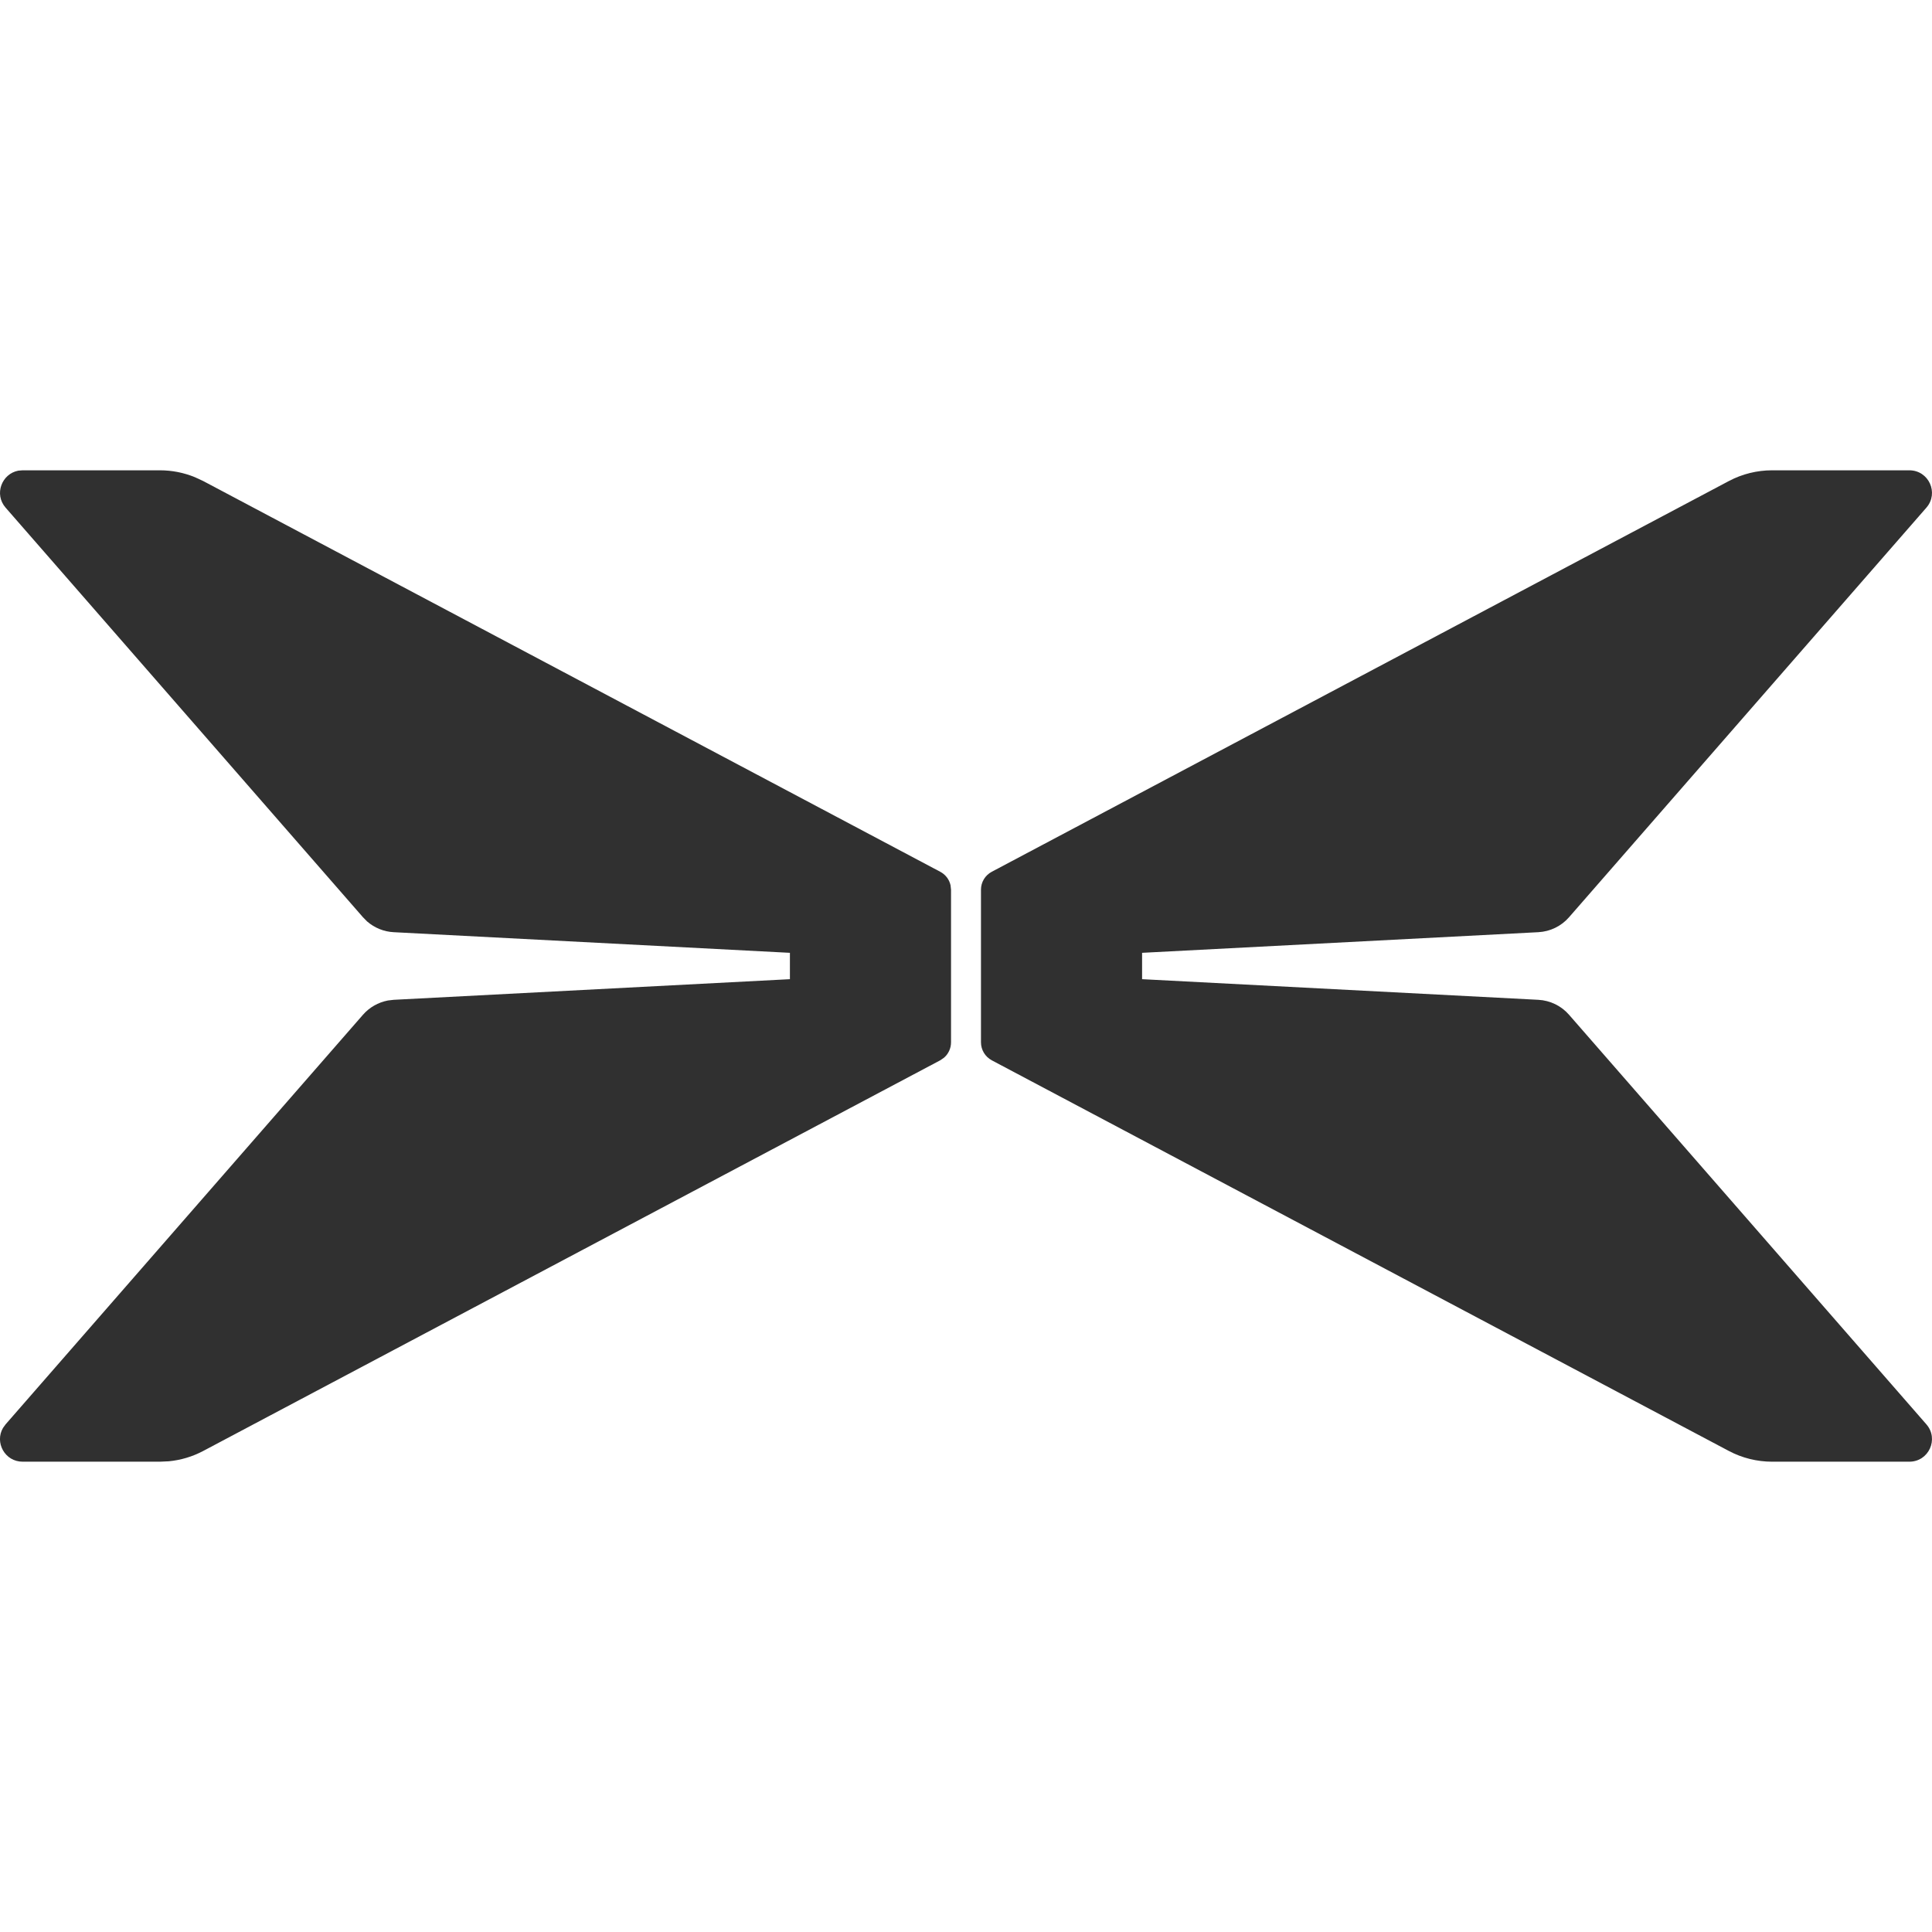
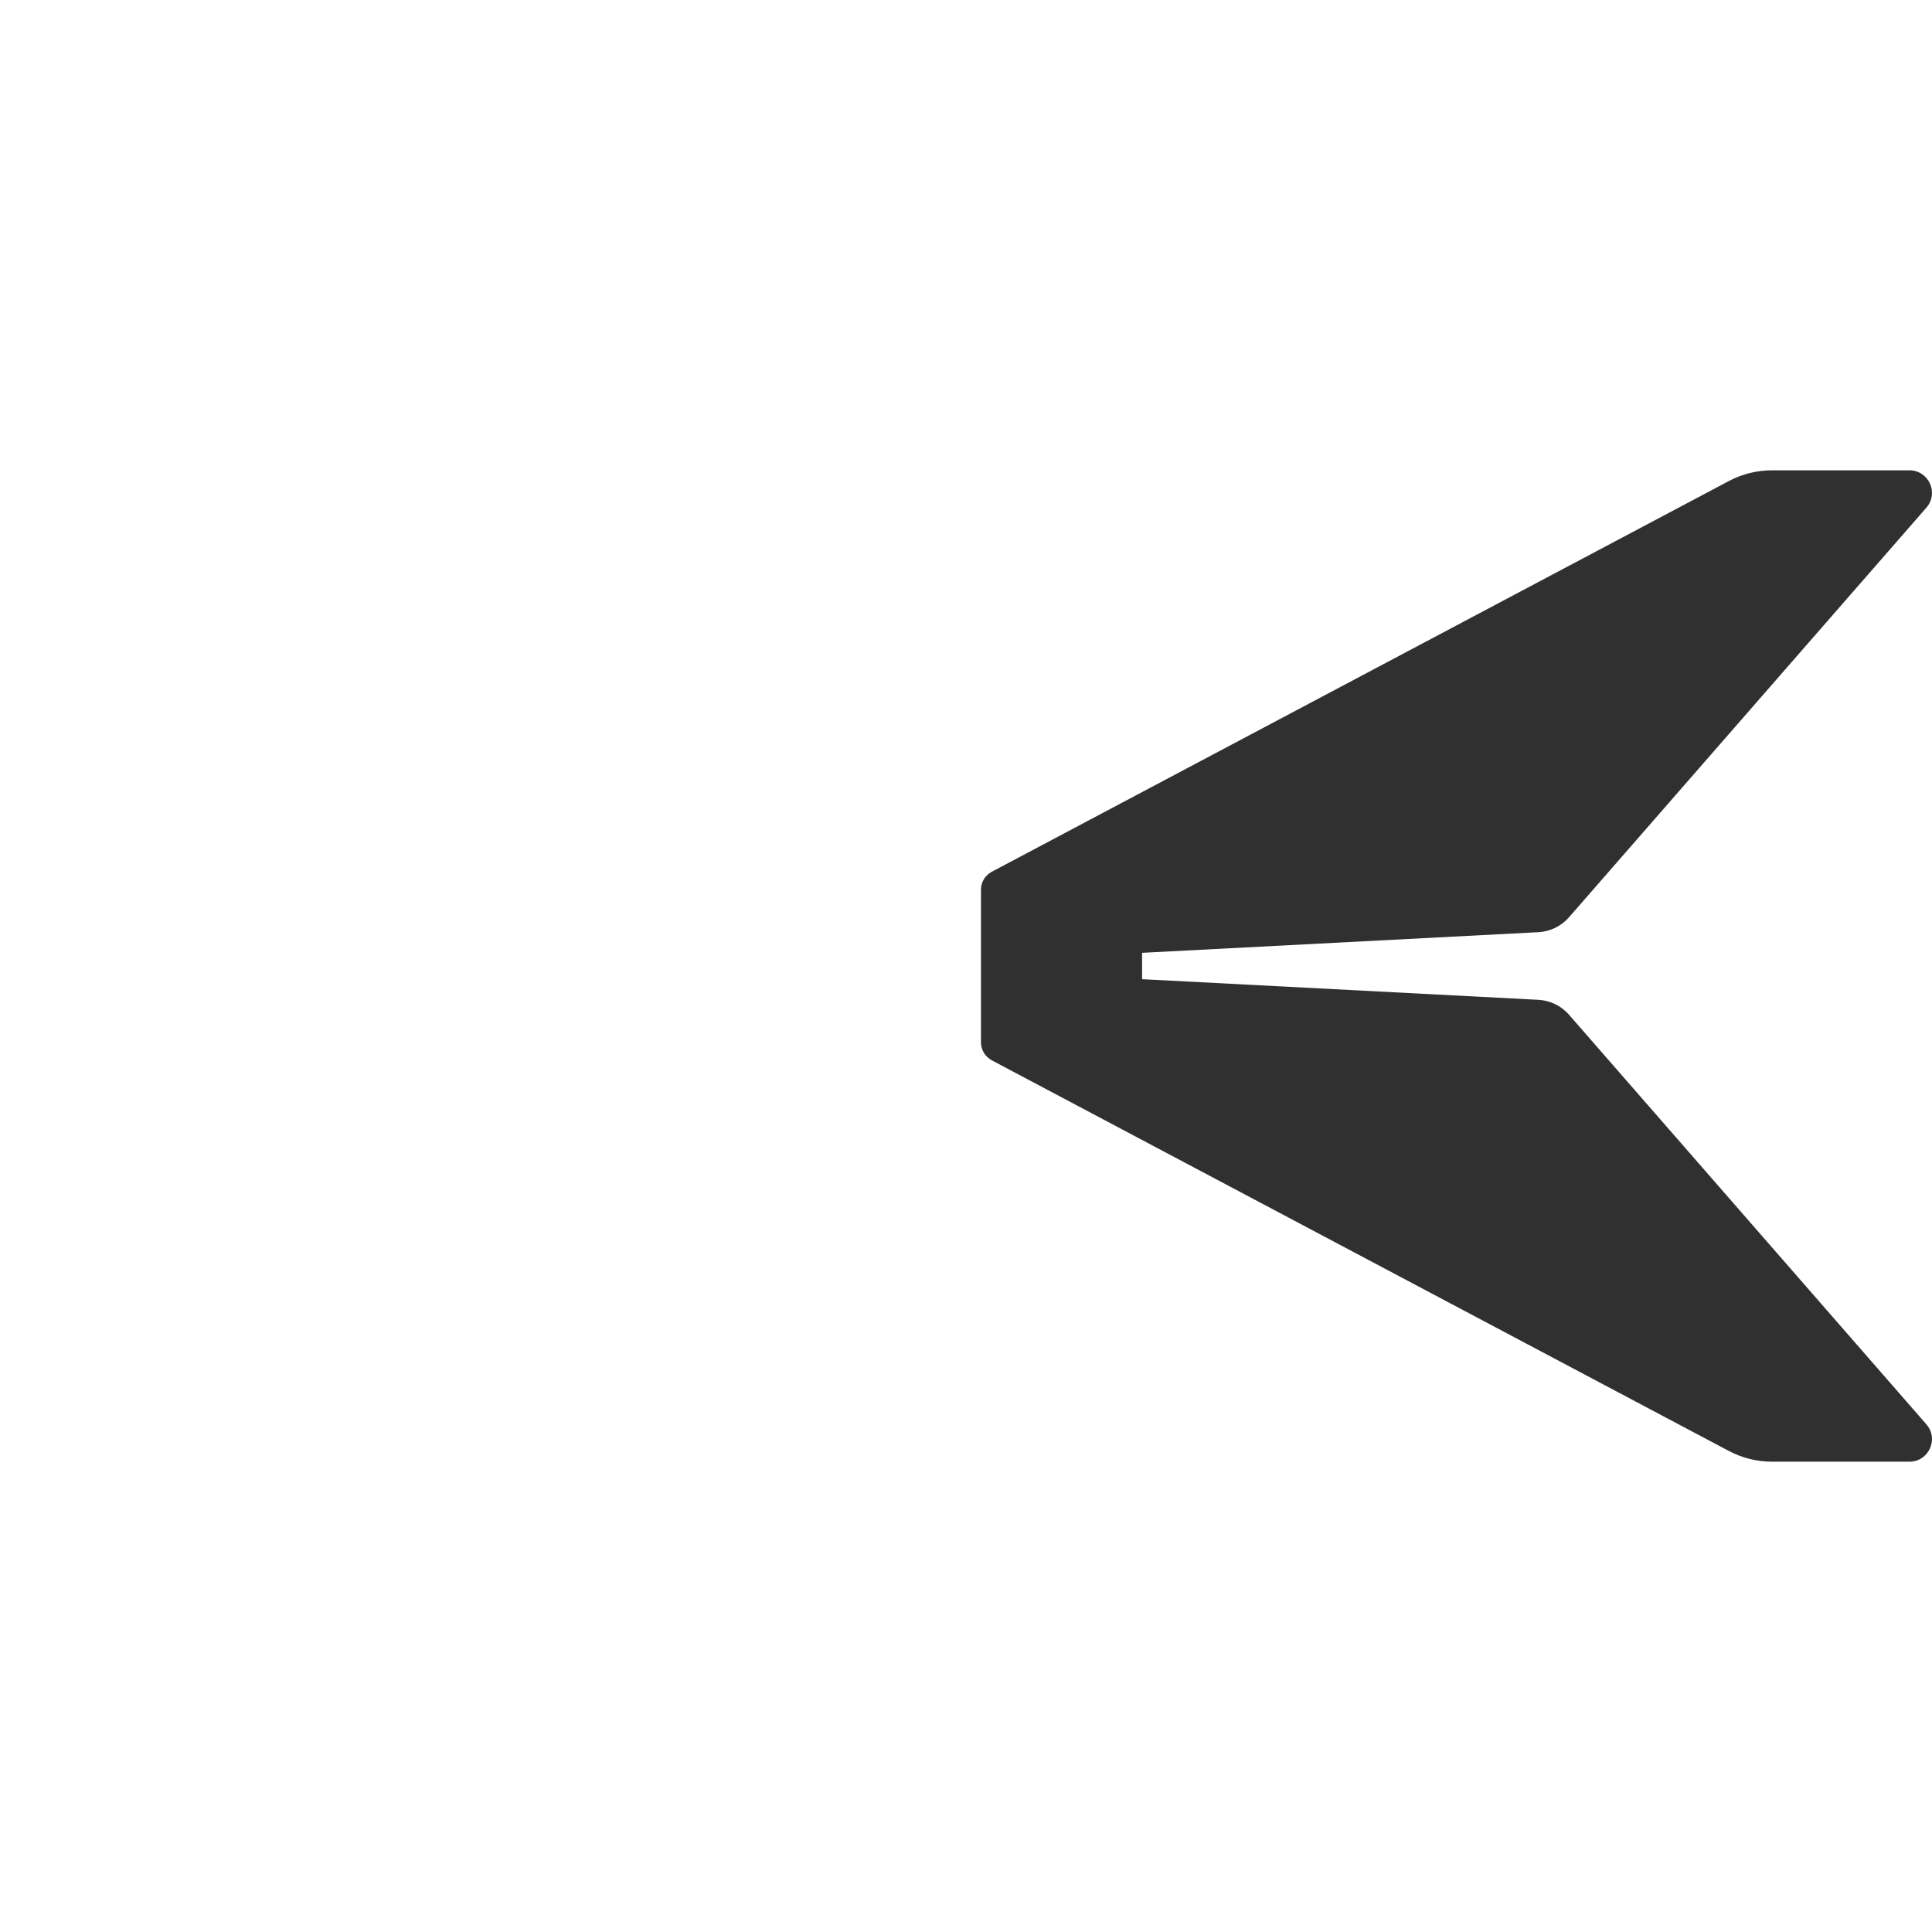
<svg xmlns="http://www.w3.org/2000/svg" width="28" height="28" viewBox="0 0 28 28" fill="none">
-   <path d="M2.317 6.816C2.492 6.816 2.664 6.85 2.825 6.916L2.944 6.971L13.626 12.634C13.704 12.675 13.758 12.747 13.776 12.83L13.783 12.894V15.106C13.783 15.193 13.745 15.275 13.68 15.33L13.626 15.367L2.944 21.029C2.789 21.111 2.621 21.161 2.447 21.178L2.317 21.184H0.329C0.069 21.184 -0.08 20.904 0.044 20.694L0.081 20.643L5.26 14.707C5.354 14.599 5.482 14.527 5.621 14.5L5.706 14.49L11.448 14.191V13.809L5.706 13.51C5.563 13.503 5.427 13.447 5.32 13.354L5.26 13.293L0.081 7.357C-0.089 7.162 0.026 6.866 0.266 6.821L0.329 6.816H2.317Z" fill="#303030" />
  <path d="M27.671 6.816C27.953 6.816 28.103 7.145 27.919 7.357L22.74 13.293C22.627 13.423 22.466 13.501 22.294 13.51L16.552 13.809V14.191L22.294 14.49C22.466 14.499 22.627 14.577 22.74 14.707L27.919 20.643C28.103 20.855 27.953 21.184 27.671 21.184H25.684C25.465 21.184 25.25 21.131 25.057 21.029L14.374 15.367C14.277 15.315 14.217 15.215 14.217 15.106V12.894C14.217 12.785 14.277 12.685 14.374 12.634L25.057 6.971C25.25 6.869 25.465 6.816 25.684 6.816H27.671Z" fill="#303030" />
</svg>